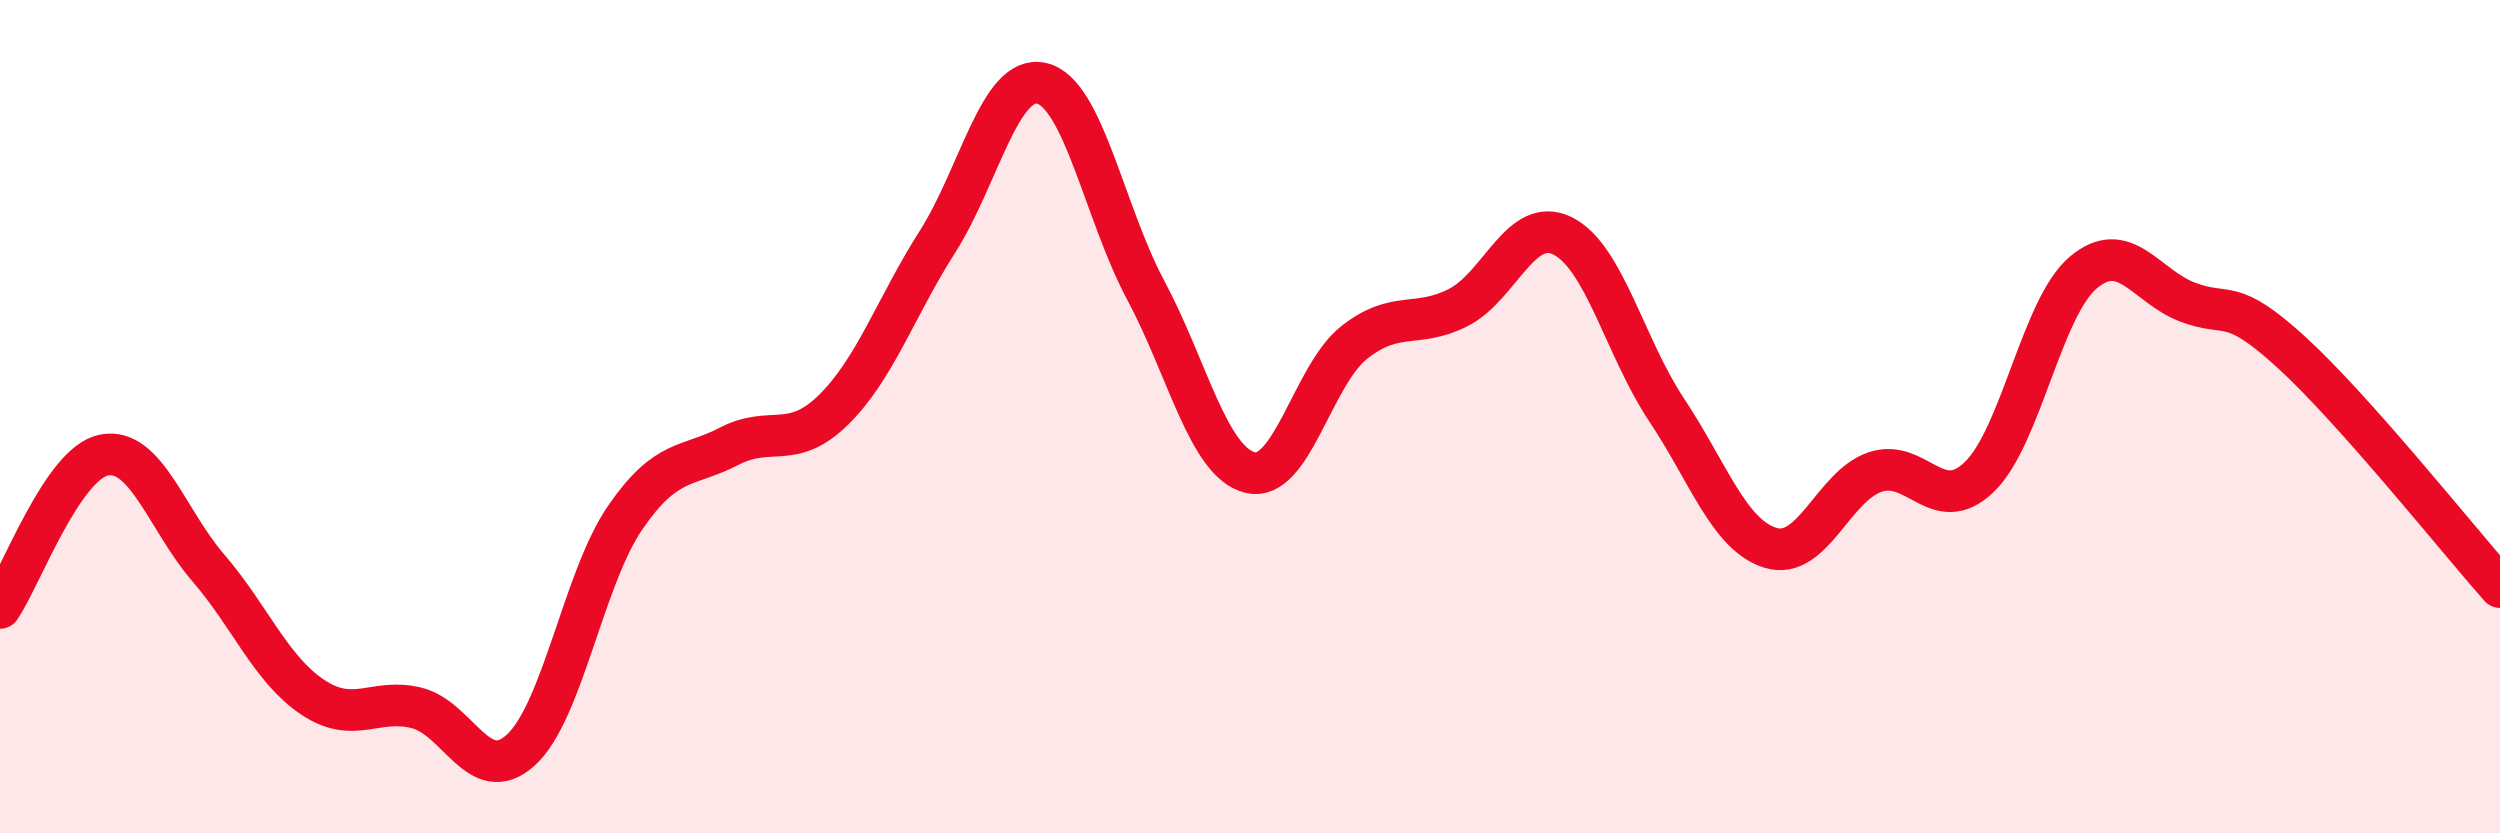
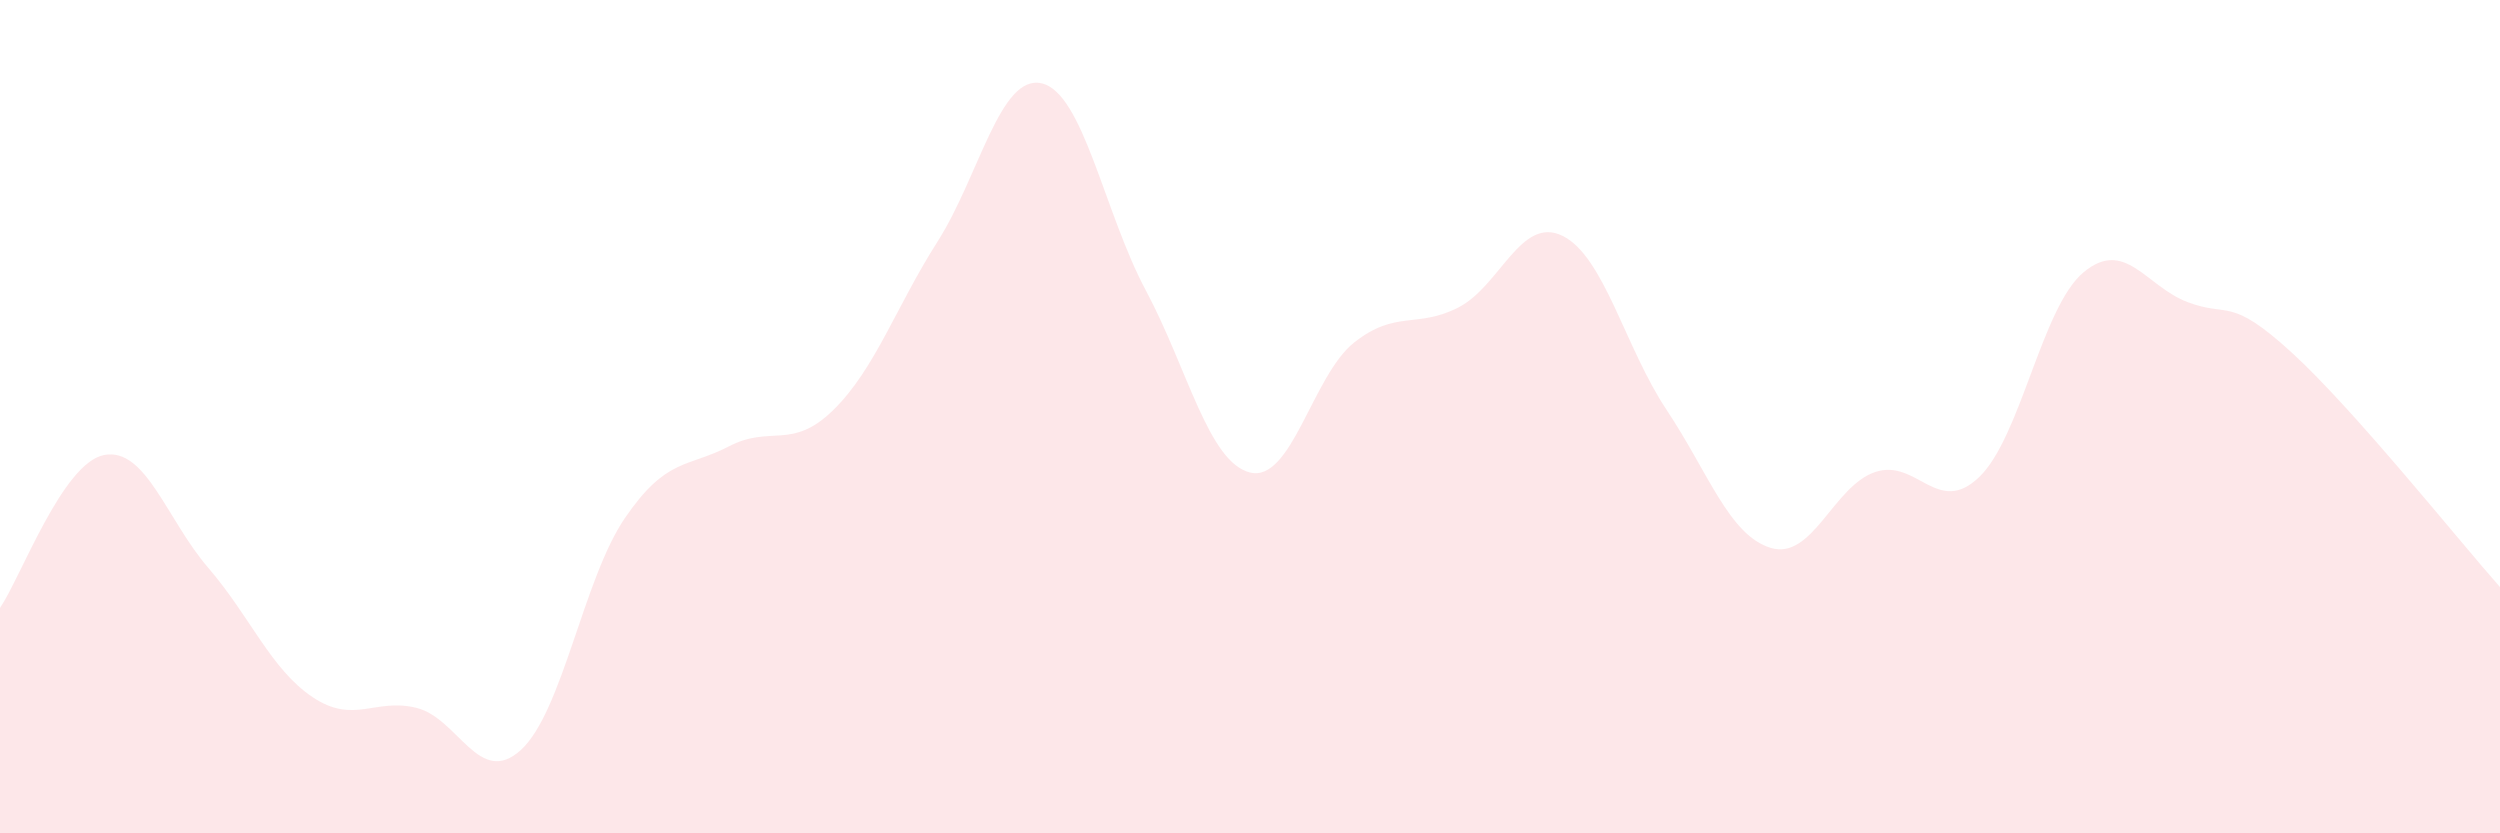
<svg xmlns="http://www.w3.org/2000/svg" width="60" height="20" viewBox="0 0 60 20">
  <path d="M 0,14.59 C 0.5,13.86 1.5,11.11 2.5,10.92 C 3.5,10.73 4,12.47 5,13.63 C 6,14.79 6.5,16.06 7.5,16.73 C 8.5,17.4 9,16.74 10,16.99 C 11,17.24 11.5,18.91 12.5,18 C 13.5,17.09 14,13.89 15,12.43 C 16,10.97 16.5,11.23 17.5,10.71 C 18.5,10.19 19,10.82 20,9.84 C 21,8.86 21.5,7.37 22.5,5.8 C 23.5,4.23 24,1.77 25,2 C 26,2.23 26.5,5.1 27.5,6.97 C 28.5,8.84 29,11.09 30,11.34 C 31,11.59 31.5,9.01 32.5,8.22 C 33.5,7.43 34,7.89 35,7.38 C 36,6.87 36.5,5.17 37.5,5.66 C 38.5,6.15 39,8.34 40,9.84 C 41,11.34 41.5,12.85 42.5,13.15 C 43.5,13.45 44,11.67 45,11.33 C 46,10.99 46.5,12.41 47.5,11.45 C 48.5,10.49 49,7.38 50,6.54 C 51,5.7 51.5,6.87 52.5,7.25 C 53.5,7.63 53.5,7.09 55,8.46 C 56.5,9.83 59,12.96 60,14.09L60 20L0 20Z" fill="#EB0A25" opacity="0.1" stroke-linecap="round" stroke-linejoin="round" />
-   <path d="M 0,14.59 C 0.5,13.86 1.5,11.11 2.5,10.92 C 3.5,10.73 4,12.47 5,13.63 C 6,14.79 6.5,16.06 7.5,16.73 C 8.5,17.4 9,16.74 10,16.99 C 11,17.24 11.5,18.91 12.5,18 C 13.5,17.09 14,13.89 15,12.43 C 16,10.97 16.5,11.23 17.5,10.71 C 18.5,10.19 19,10.82 20,9.84 C 21,8.86 21.5,7.37 22.5,5.8 C 23.5,4.23 24,1.77 25,2 C 26,2.23 26.5,5.1 27.5,6.97 C 28.5,8.84 29,11.09 30,11.34 C 31,11.59 31.5,9.01 32.5,8.22 C 33.5,7.43 34,7.89 35,7.38 C 36,6.87 36.5,5.17 37.5,5.66 C 38.5,6.15 39,8.34 40,9.84 C 41,11.34 41.5,12.85 42.5,13.15 C 43.5,13.45 44,11.67 45,11.33 C 46,10.99 46.5,12.41 47.5,11.45 C 48.5,10.49 49,7.38 50,6.54 C 51,5.7 51.5,6.87 52.5,7.25 C 53.5,7.63 53.5,7.09 55,8.46 C 56.5,9.83 59,12.96 60,14.09" stroke="#EB0A25" stroke-width="1" fill="none" stroke-linecap="round" stroke-linejoin="round" />
</svg>